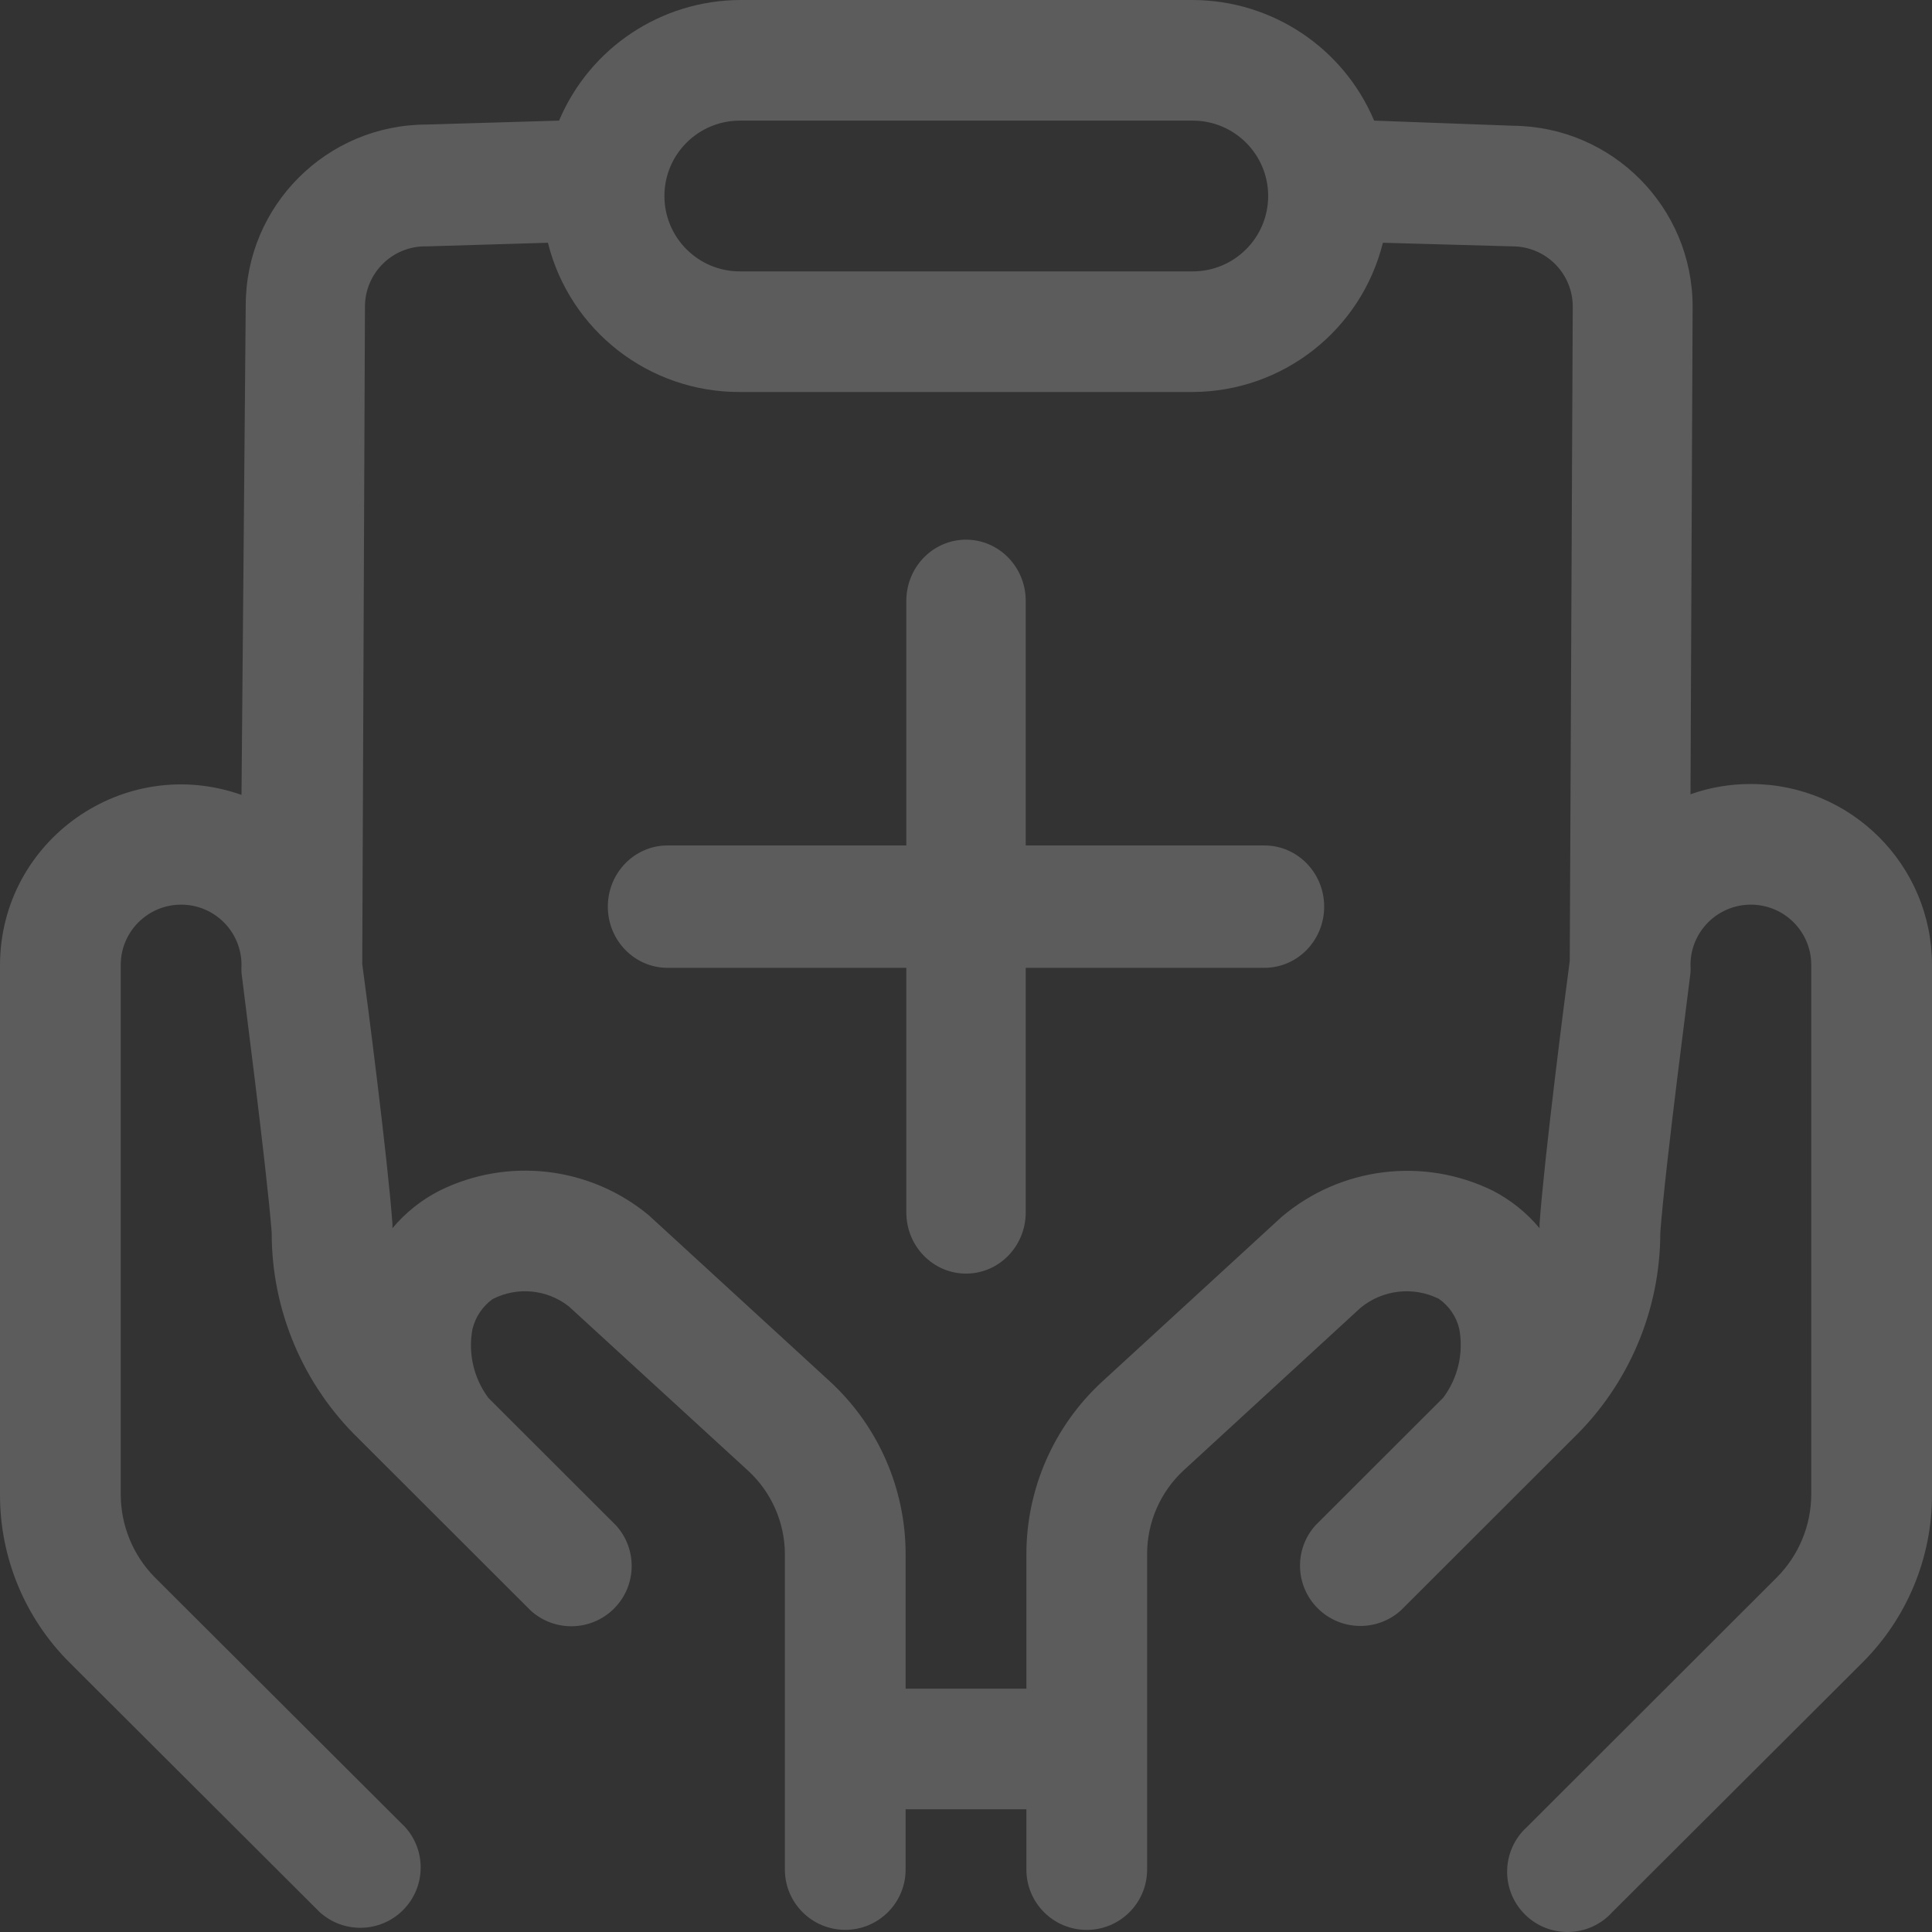
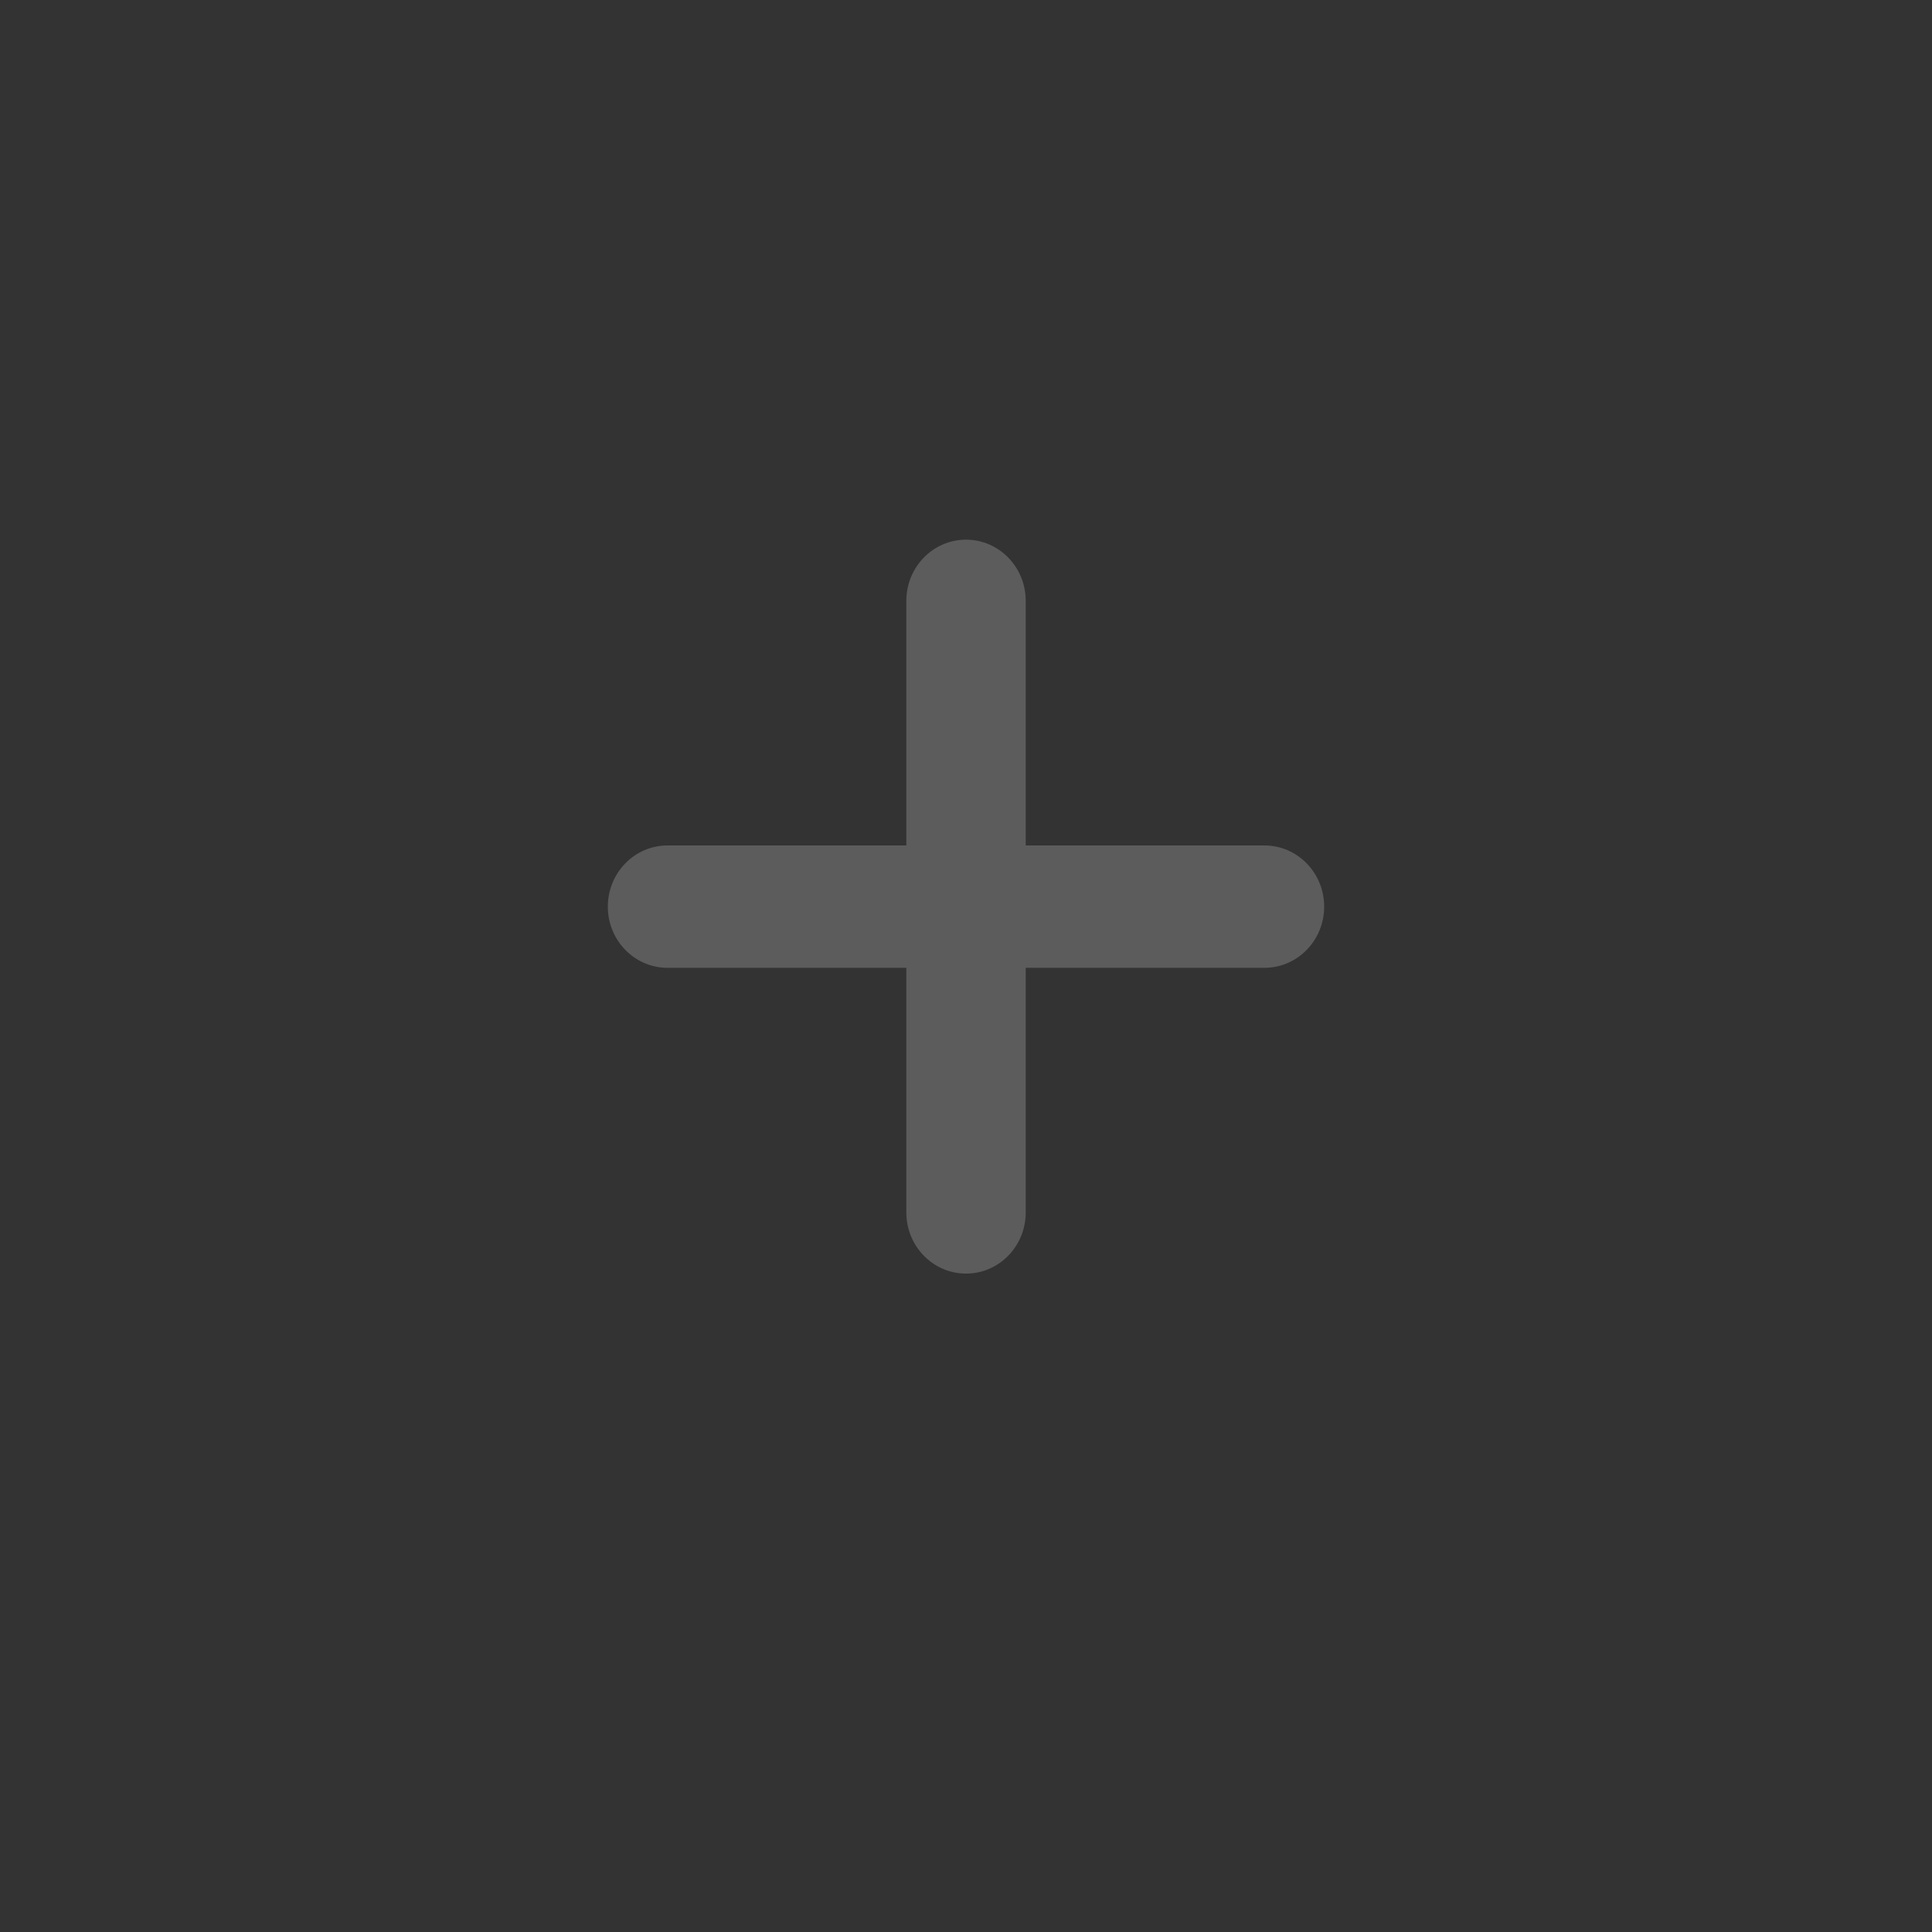
<svg xmlns="http://www.w3.org/2000/svg" fill="none" version="1.1" width="102" height="102" viewBox="0 0 102 102">
  <rect x="0" y="0" width="102" height="102" fill="#333333" stroke="none" />
  <g>
    <g>
-       <path d="M92.438,41.392C91.352,41.387,90.273,41.57,89.25,41.934L89.362,16.191C89.362,10.952,85.138,6.691,79.895,6.639L72.547,6.368C70.925,2.523,67.162,0.017,62.985,0L39.079,0C34.902,0.017,31.139,2.523,29.516,6.368L22.536,6.575C17.254,6.575,12.973,10.852,12.973,16.127L12.75,41.966C6.538,39.772,0.019,44.363,0,50.944L0,78.916C-0.005,82.236,1.314,85.422,3.666,87.768L16.878,100.95C18.135,102.092,20.068,102.048,21.272,100.85C22.476,99.651,22.527,97.72,21.388,96.46L8.16,83.263C7.021,82.101,6.381,80.542,6.375,78.916L6.375,50.944C6.375,49.186,7.802,47.761,9.563,47.761C11.323,47.761,12.75,49.186,12.75,50.944C12.742,51.082,12.742,51.221,12.75,51.358C12.75,51.454,14.073,61.579,14.344,65.066C14.334,69.174,15.997,73.111,18.95,75.971L21.022,78.041L28.018,85.03C29.276,86.172,31.209,86.128,32.413,84.929C33.616,83.731,33.667,81.8,32.528,80.54L25.787,73.806C25.011,72.767,24.705,71.451,24.942,70.176C25.096,69.535,25.475,68.97,26.01,68.584C27.309,67.919,28.876,68.068,30.026,68.966L39.493,77.643C40.724,78.774,41.428,80.366,41.438,82.037L41.438,98.705C41.439,100.462,42.866,101.886,44.625,101.886C46.384,101.886,47.811,100.462,47.812,98.705L47.812,95.521L54.188,95.521L54.188,98.705C54.188,100.464,55.615,101.889,57.375,101.889C59.135,101.889,60.562,100.464,60.562,98.705L60.562,82.037C60.563,80.363,61.262,78.765,62.491,77.627L71.83,69.046C72.992,68.089,74.608,67.902,75.958,68.568C76.505,68.946,76.891,69.513,77.042,70.16C77.279,71.435,76.973,72.751,76.197,73.79L69.456,80.524C68.317,81.784,68.368,83.715,69.572,84.913C70.775,86.112,72.709,86.156,73.966,85.014L80.978,78.009L83.05,75.939C85.992,73.091,87.653,69.174,87.656,65.082C87.911,61.579,89.25,51.454,89.25,51.358C89.259,51.221,89.259,51.082,89.25,50.944C89.25,49.186,90.677,47.761,92.438,47.761C94.198,47.761,95.625,49.186,95.625,50.944L95.625,78.916C95.615,80.544,94.969,82.104,93.824,83.263L80.612,96.46C79.264,97.685,79.216,99.787,80.506,101.071C81.797,102.356,83.901,102.301,85.122,100.95L98.334,87.768C100.686,85.422,102.005,82.236,102,78.916L102,50.944C102,45.669,97.719,41.392,92.438,41.392ZM39.063,6.368L62.969,6.368C65.17,6.368,66.953,8.15,66.953,10.348C66.953,12.546,65.17,14.328,62.969,14.328L39.063,14.328C36.862,14.328,35.078,12.546,35.078,10.348C35.078,8.15,36.862,6.368,39.063,6.368ZM67.655,64.254L58.204,72.93C55.651,75.273,54.195,78.574,54.188,82.037L54.188,89.153L47.812,89.153L47.812,82.037C47.809,78.577,46.359,75.275,43.812,72.93L34.25,64.158C31.144,61.579,26.806,61.073,23.189,62.869C22.242,63.355,21.402,64.026,20.719,64.843L20.719,64.62C20.48,61.277,19.38,52.728,19.125,50.897L19.268,16.191C19.268,14.394,20.754,12.953,22.552,13.007L28.927,12.816C30.086,17.46,34.271,20.714,39.063,20.696L62.969,20.696C67.728,20.676,71.864,17.429,73.01,12.816L79.847,13.007C81.607,13.007,83.034,14.432,83.034,16.191L82.875,50.738C82.668,52.234,81.52,61.181,81.281,64.62L81.281,64.843C80.603,64.028,79.768,63.357,78.827,62.869C75.16,61.063,70.769,61.607,67.655,64.254Z" fill="#FFFFFF" fill-opacity="0.2" />
-     </g>
+       </g>
    <g>
      <path d="M66.761,44.636L54.153,44.636L54.153,31.718C54.152,29.936,52.741,28.492,51.002,28.492C49.262,28.492,47.851,29.936,47.85,31.718L47.85,44.636L35.242,44.636C33.501,44.636,32.09,46.082,32.09,47.866C32.09,49.65,33.501,51.096,35.242,51.096L47.85,51.096L47.85,64.014C47.851,65.796,49.262,67.24,51.002,67.24C52.741,67.24,54.152,65.796,54.153,64.014L54.153,51.096L66.761,51.096C68.501,51.094,69.91,49.648,69.91,47.866C69.91,46.084,68.501,44.638,66.761,44.636Z" fill="#FFFFFF" fill-opacity="0.2" />
    </g>
  </g>
</svg>